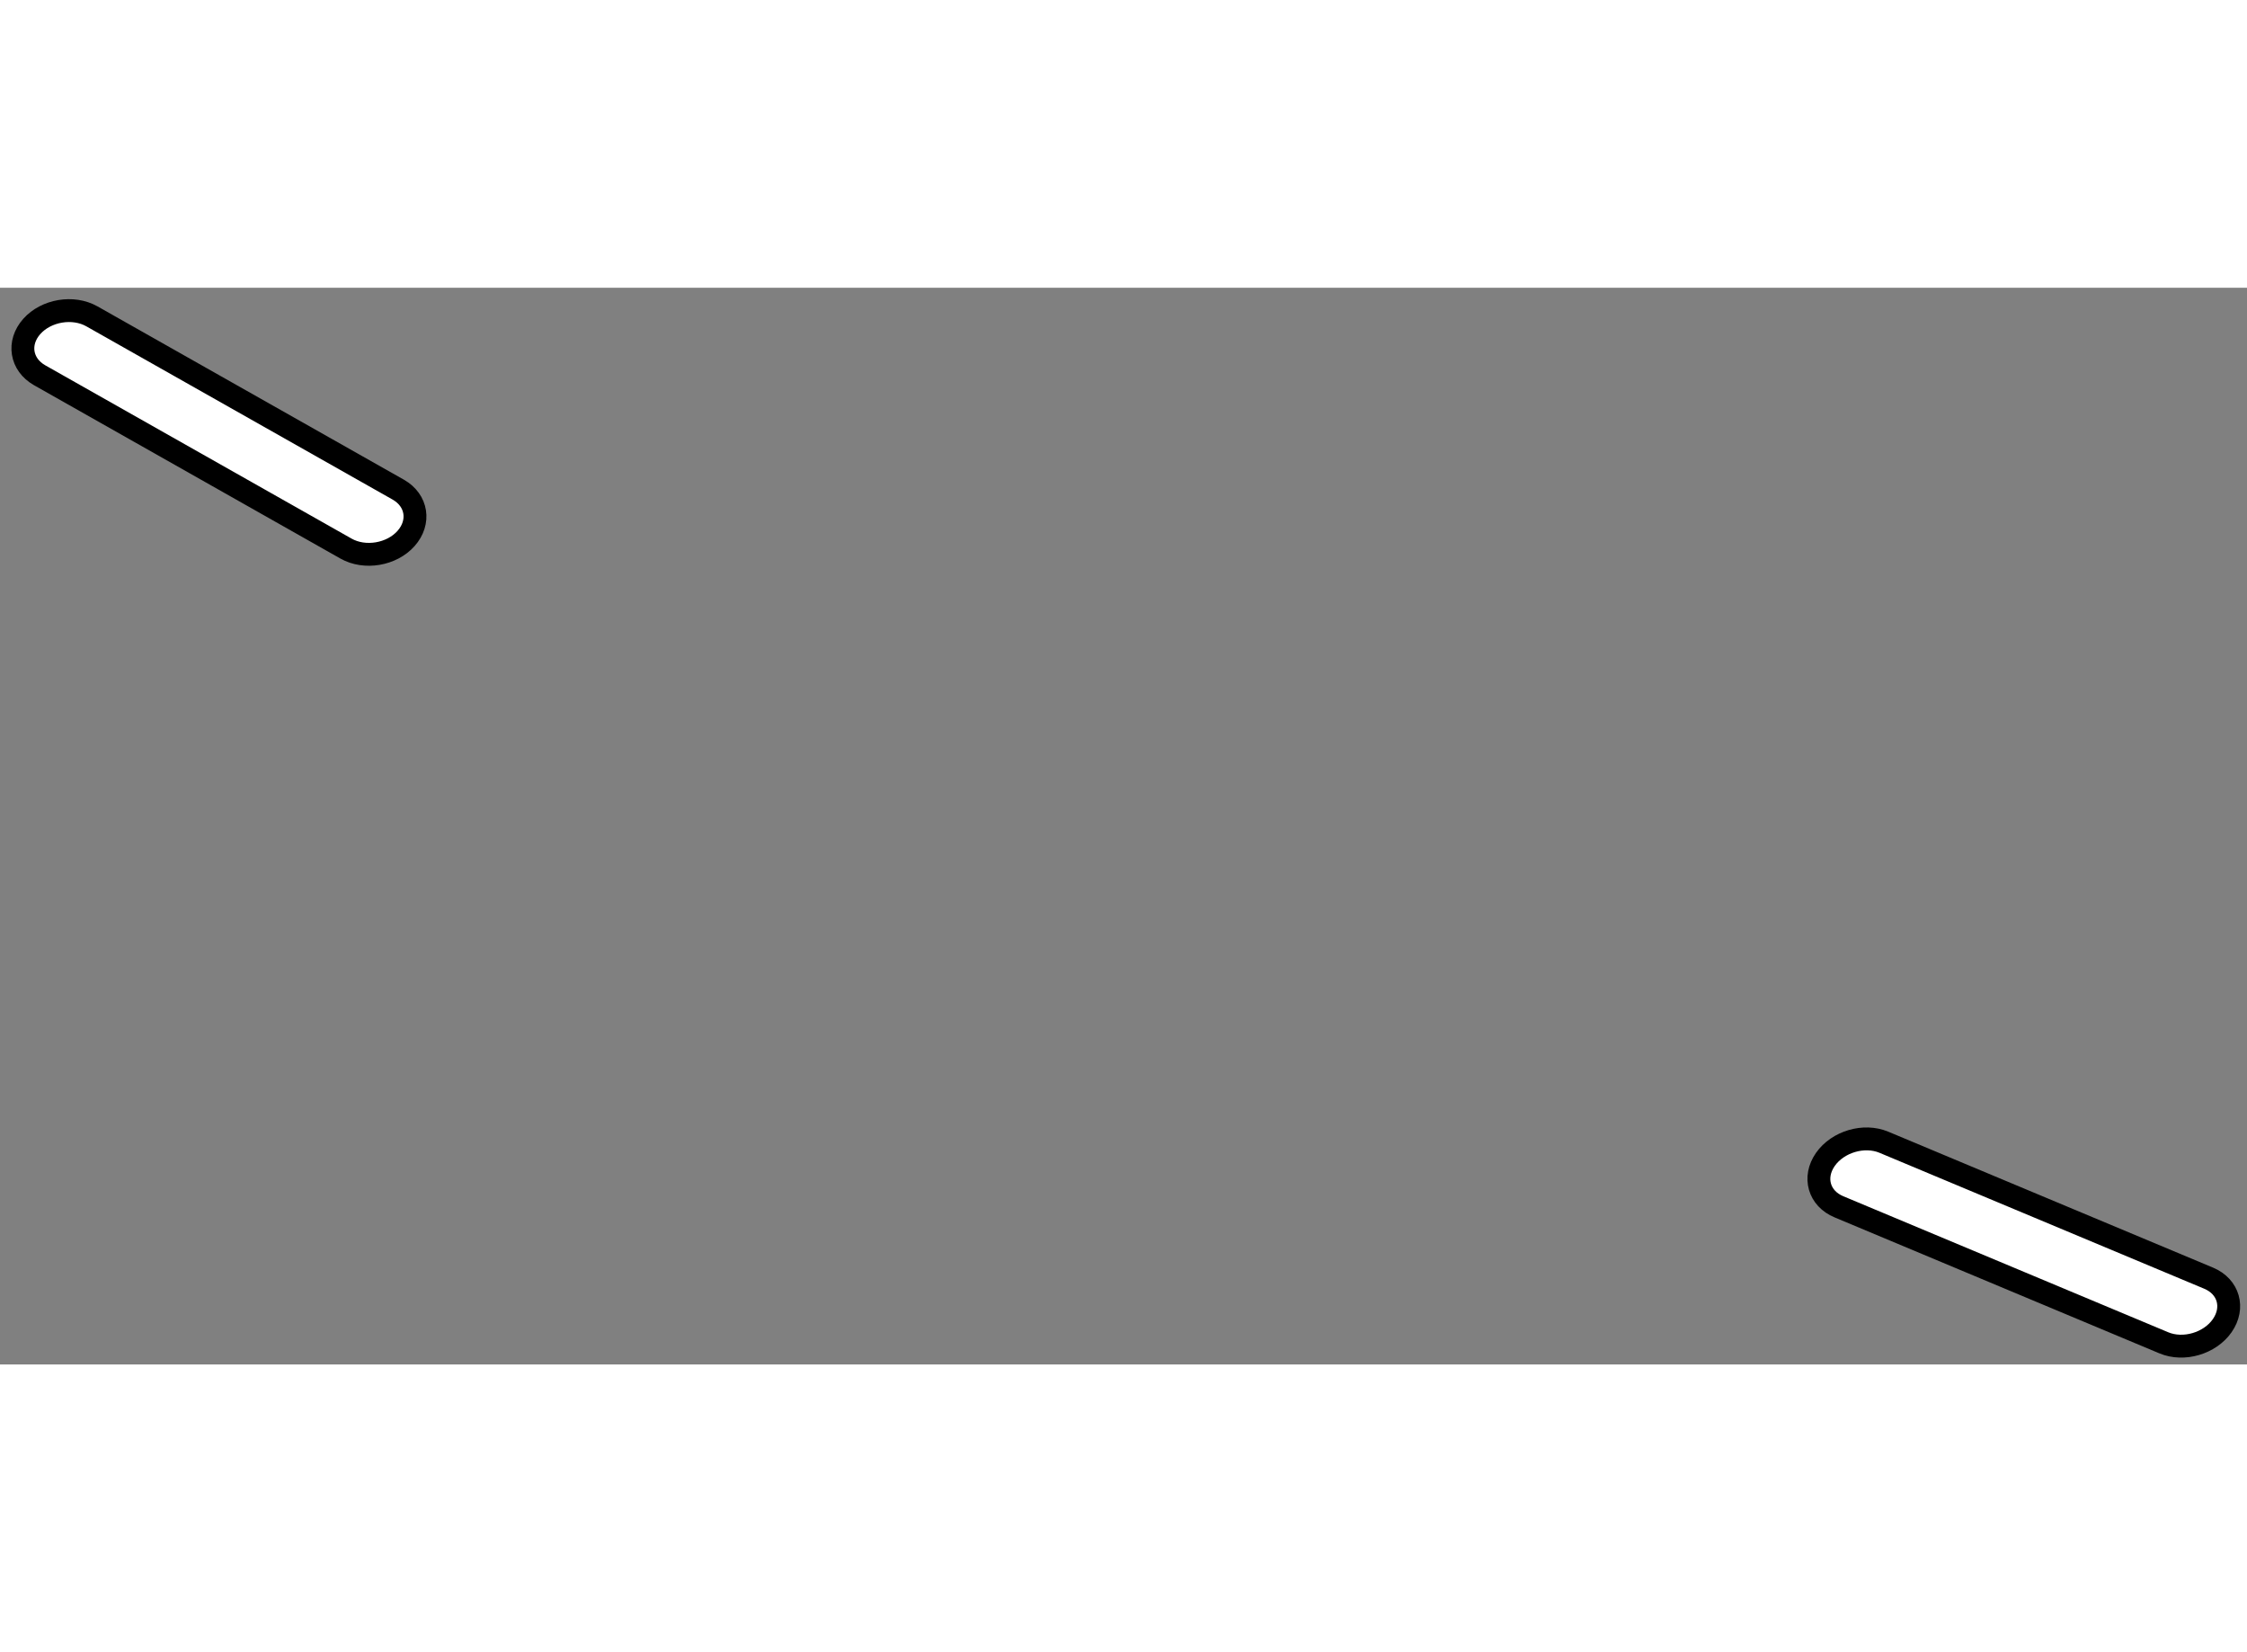
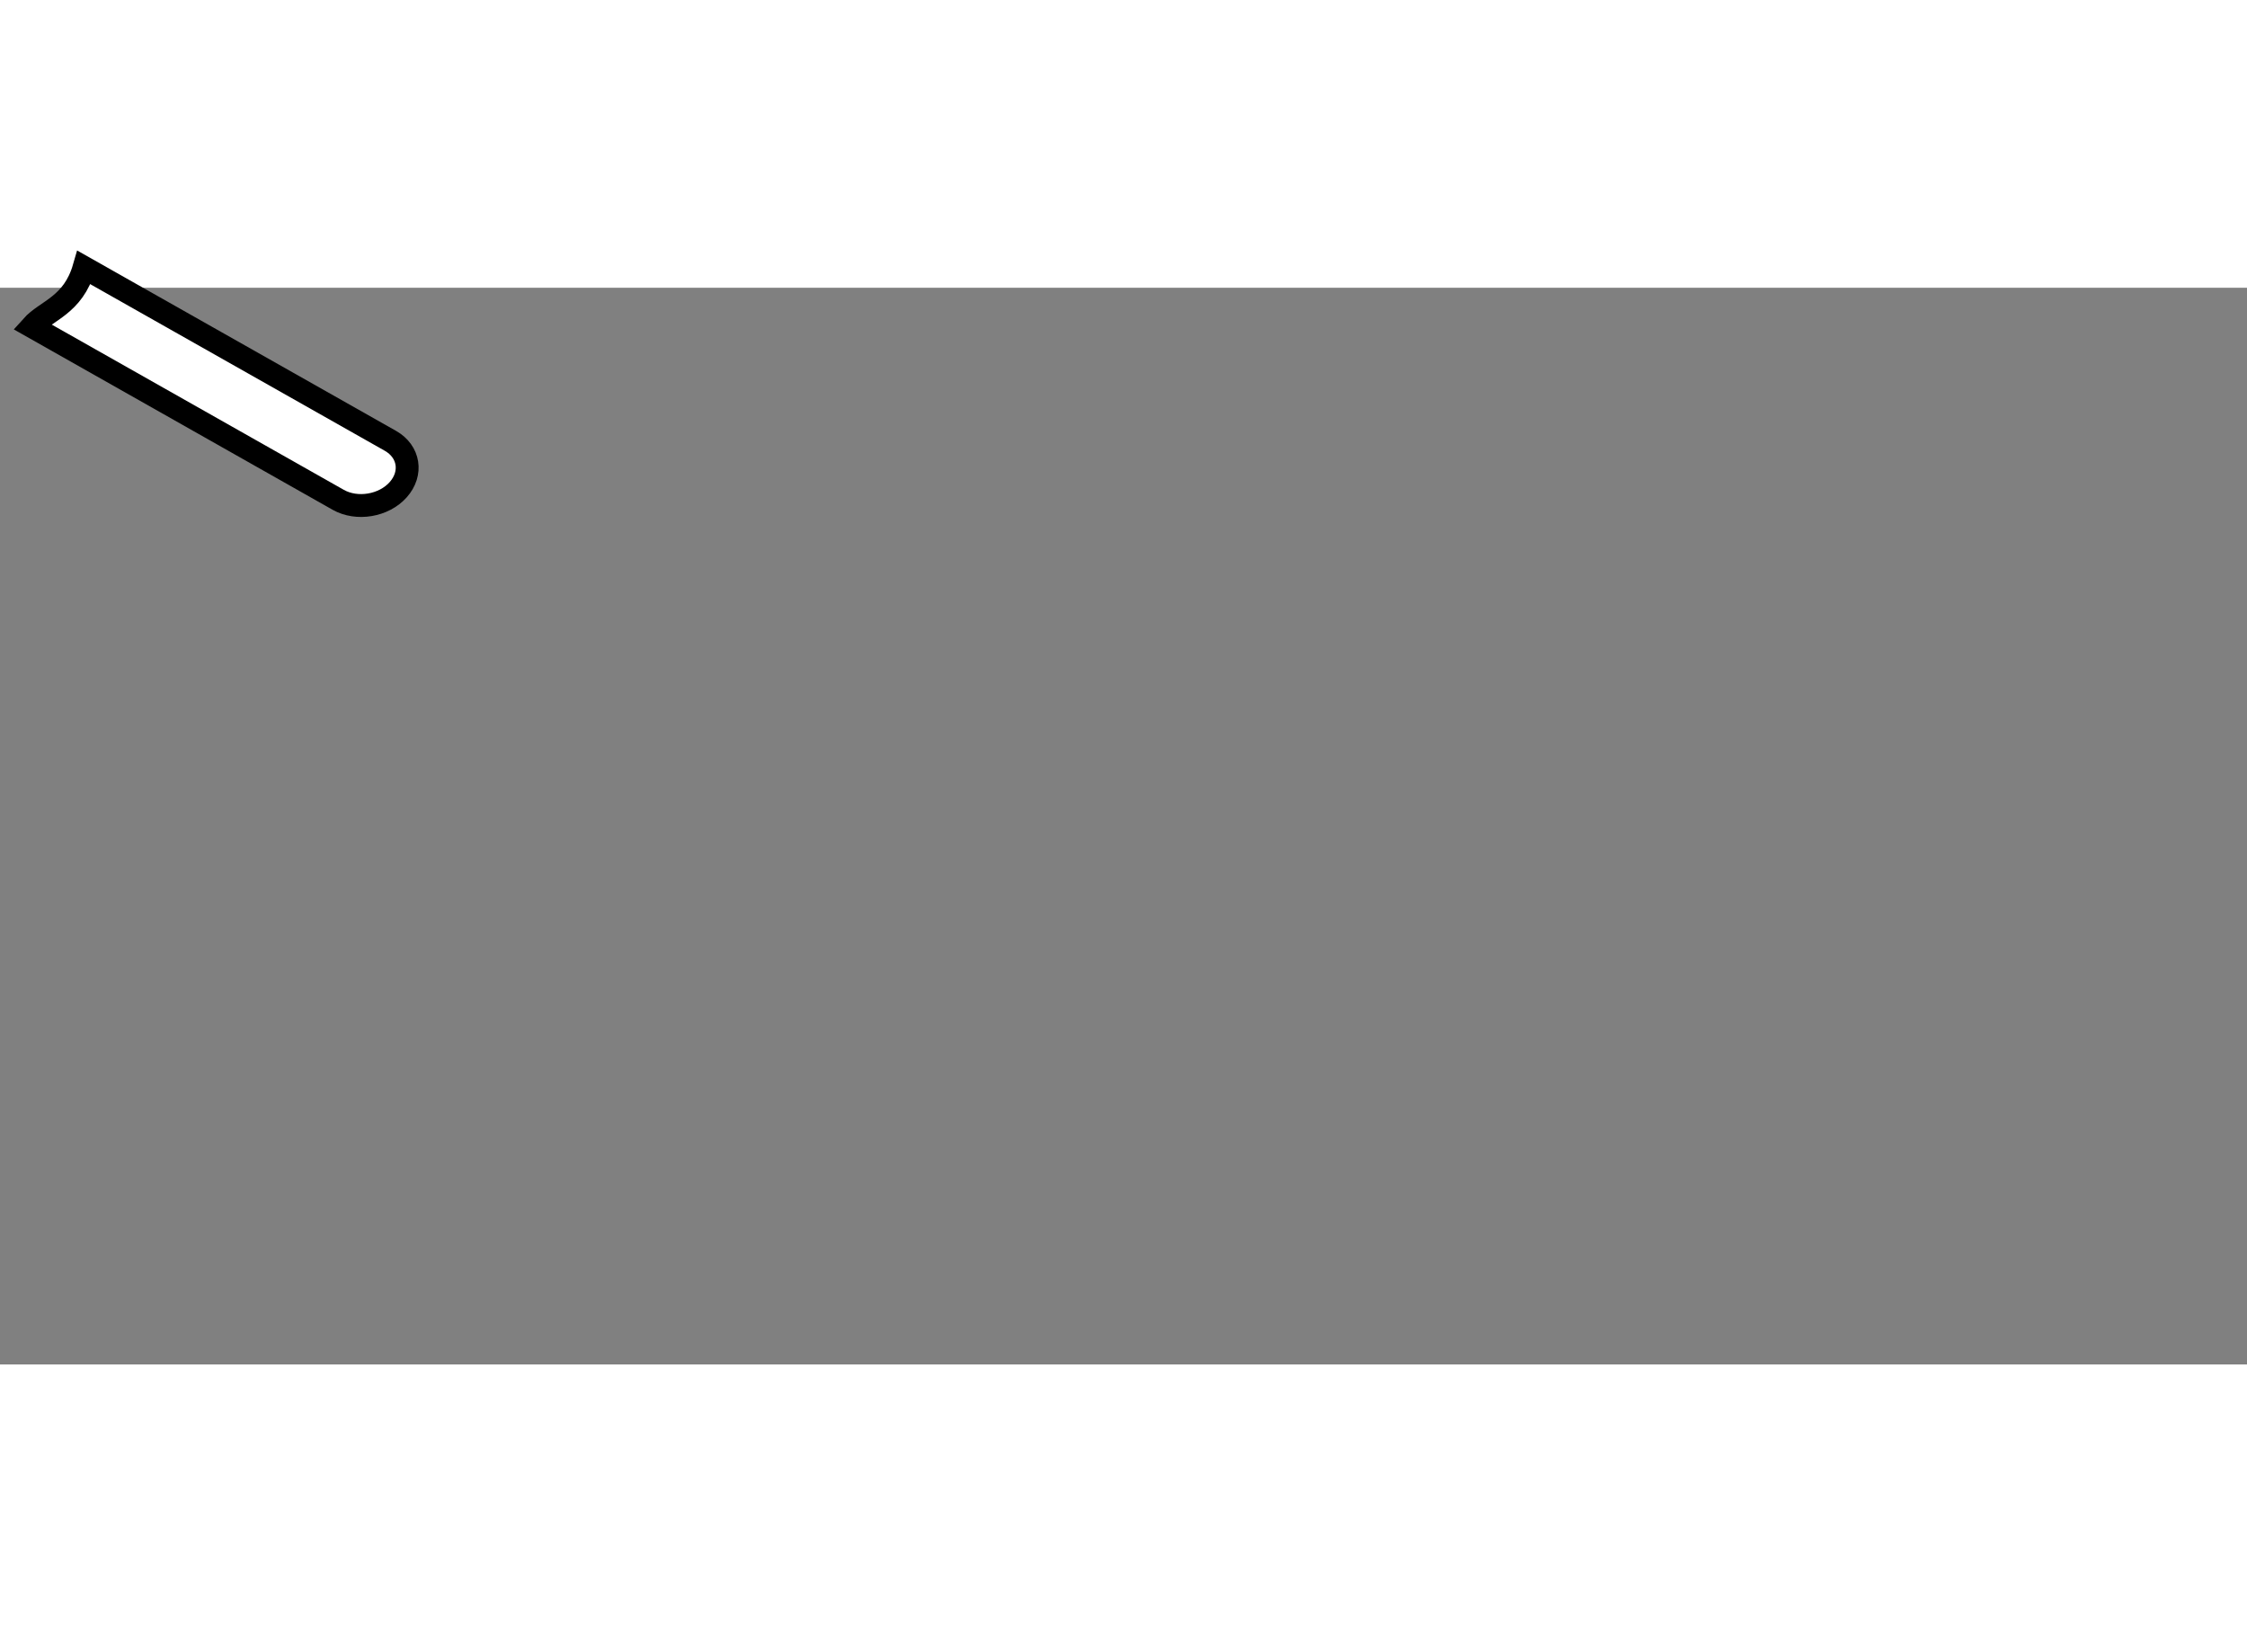
<svg xmlns="http://www.w3.org/2000/svg" version="1.1" x="0px" y="0px" width="244.8px" height="180px" viewBox="103.494 77.638 49.132 23.543" enable-background="new 0 0 244.8 180" xml:space="preserve">
  <rect x="103.494" y="77.638" width="49.132" height="23.543" fill="#808080" stroke="none" />
  <g>
-     <path fill="#FFFFFF" stroke="#000000" stroke-width="0.5" d="M104.189,78.484c-0.317,0.357-0.239,0.834,0.171,1.067l6.699,3.79    c0.41,0.233,1.001,0.133,1.314-0.221l0,0c0.316-0.357,0.24-0.832-0.168-1.066l-6.702-3.791    C105.091,78.031,104.504,78.131,104.189,78.484L104.189,78.484z" />
+     <path fill="#FFFFFF" stroke="#000000" stroke-width="0.5" d="M104.189,78.484l6.699,3.79    c0.41,0.233,1.001,0.133,1.314-0.221l0,0c0.316-0.357,0.24-0.832-0.168-1.066l-6.702-3.791    C105.091,78.031,104.504,78.131,104.189,78.484L104.189,78.484z" />
  </g>
  <g>
-     <path fill="#FFFFFF" stroke="#000000" stroke-width="0.5" d="M143.406,96.699c-0.272,0.391-0.139,0.854,0.298,1.035l7.102,2.973    c0.434,0.183,1.009,0.014,1.279-0.375l0,0c0.272-0.392,0.139-0.854-0.296-1.037l-7.105-2.974    C144.252,96.141,143.679,96.308,143.406,96.699L143.406,96.699z" />
-   </g>
+     </g>
</svg>